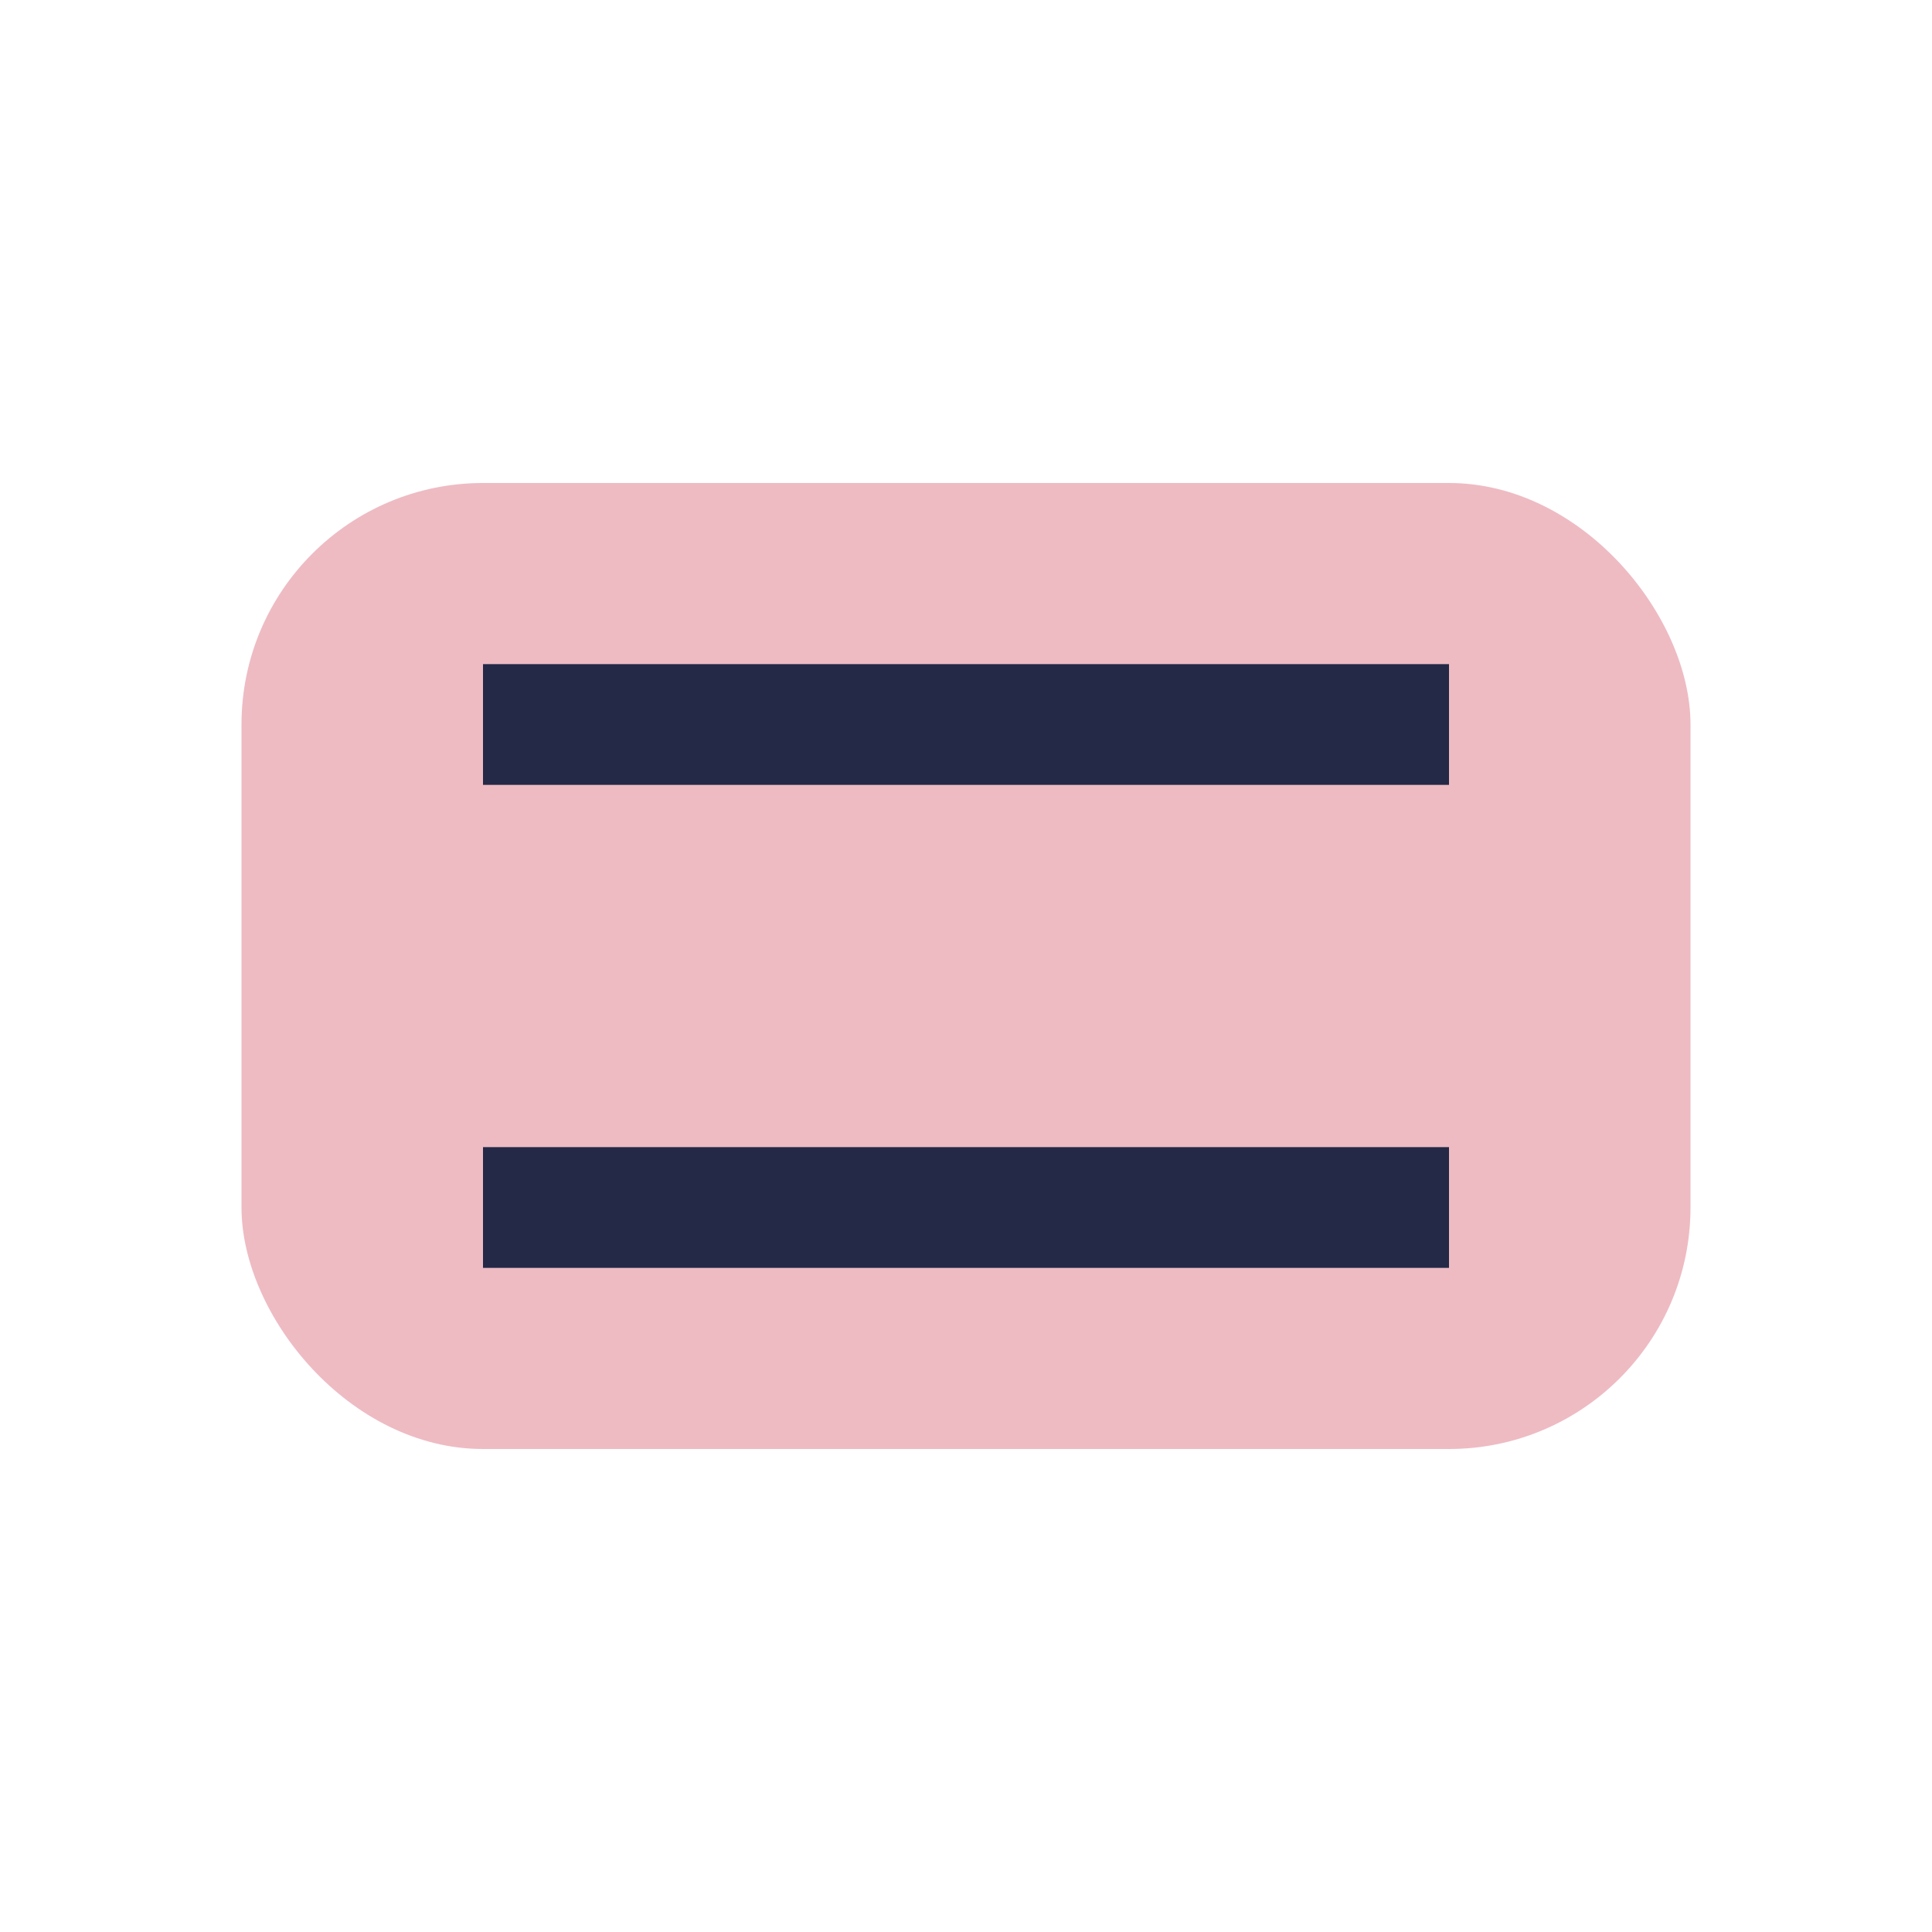
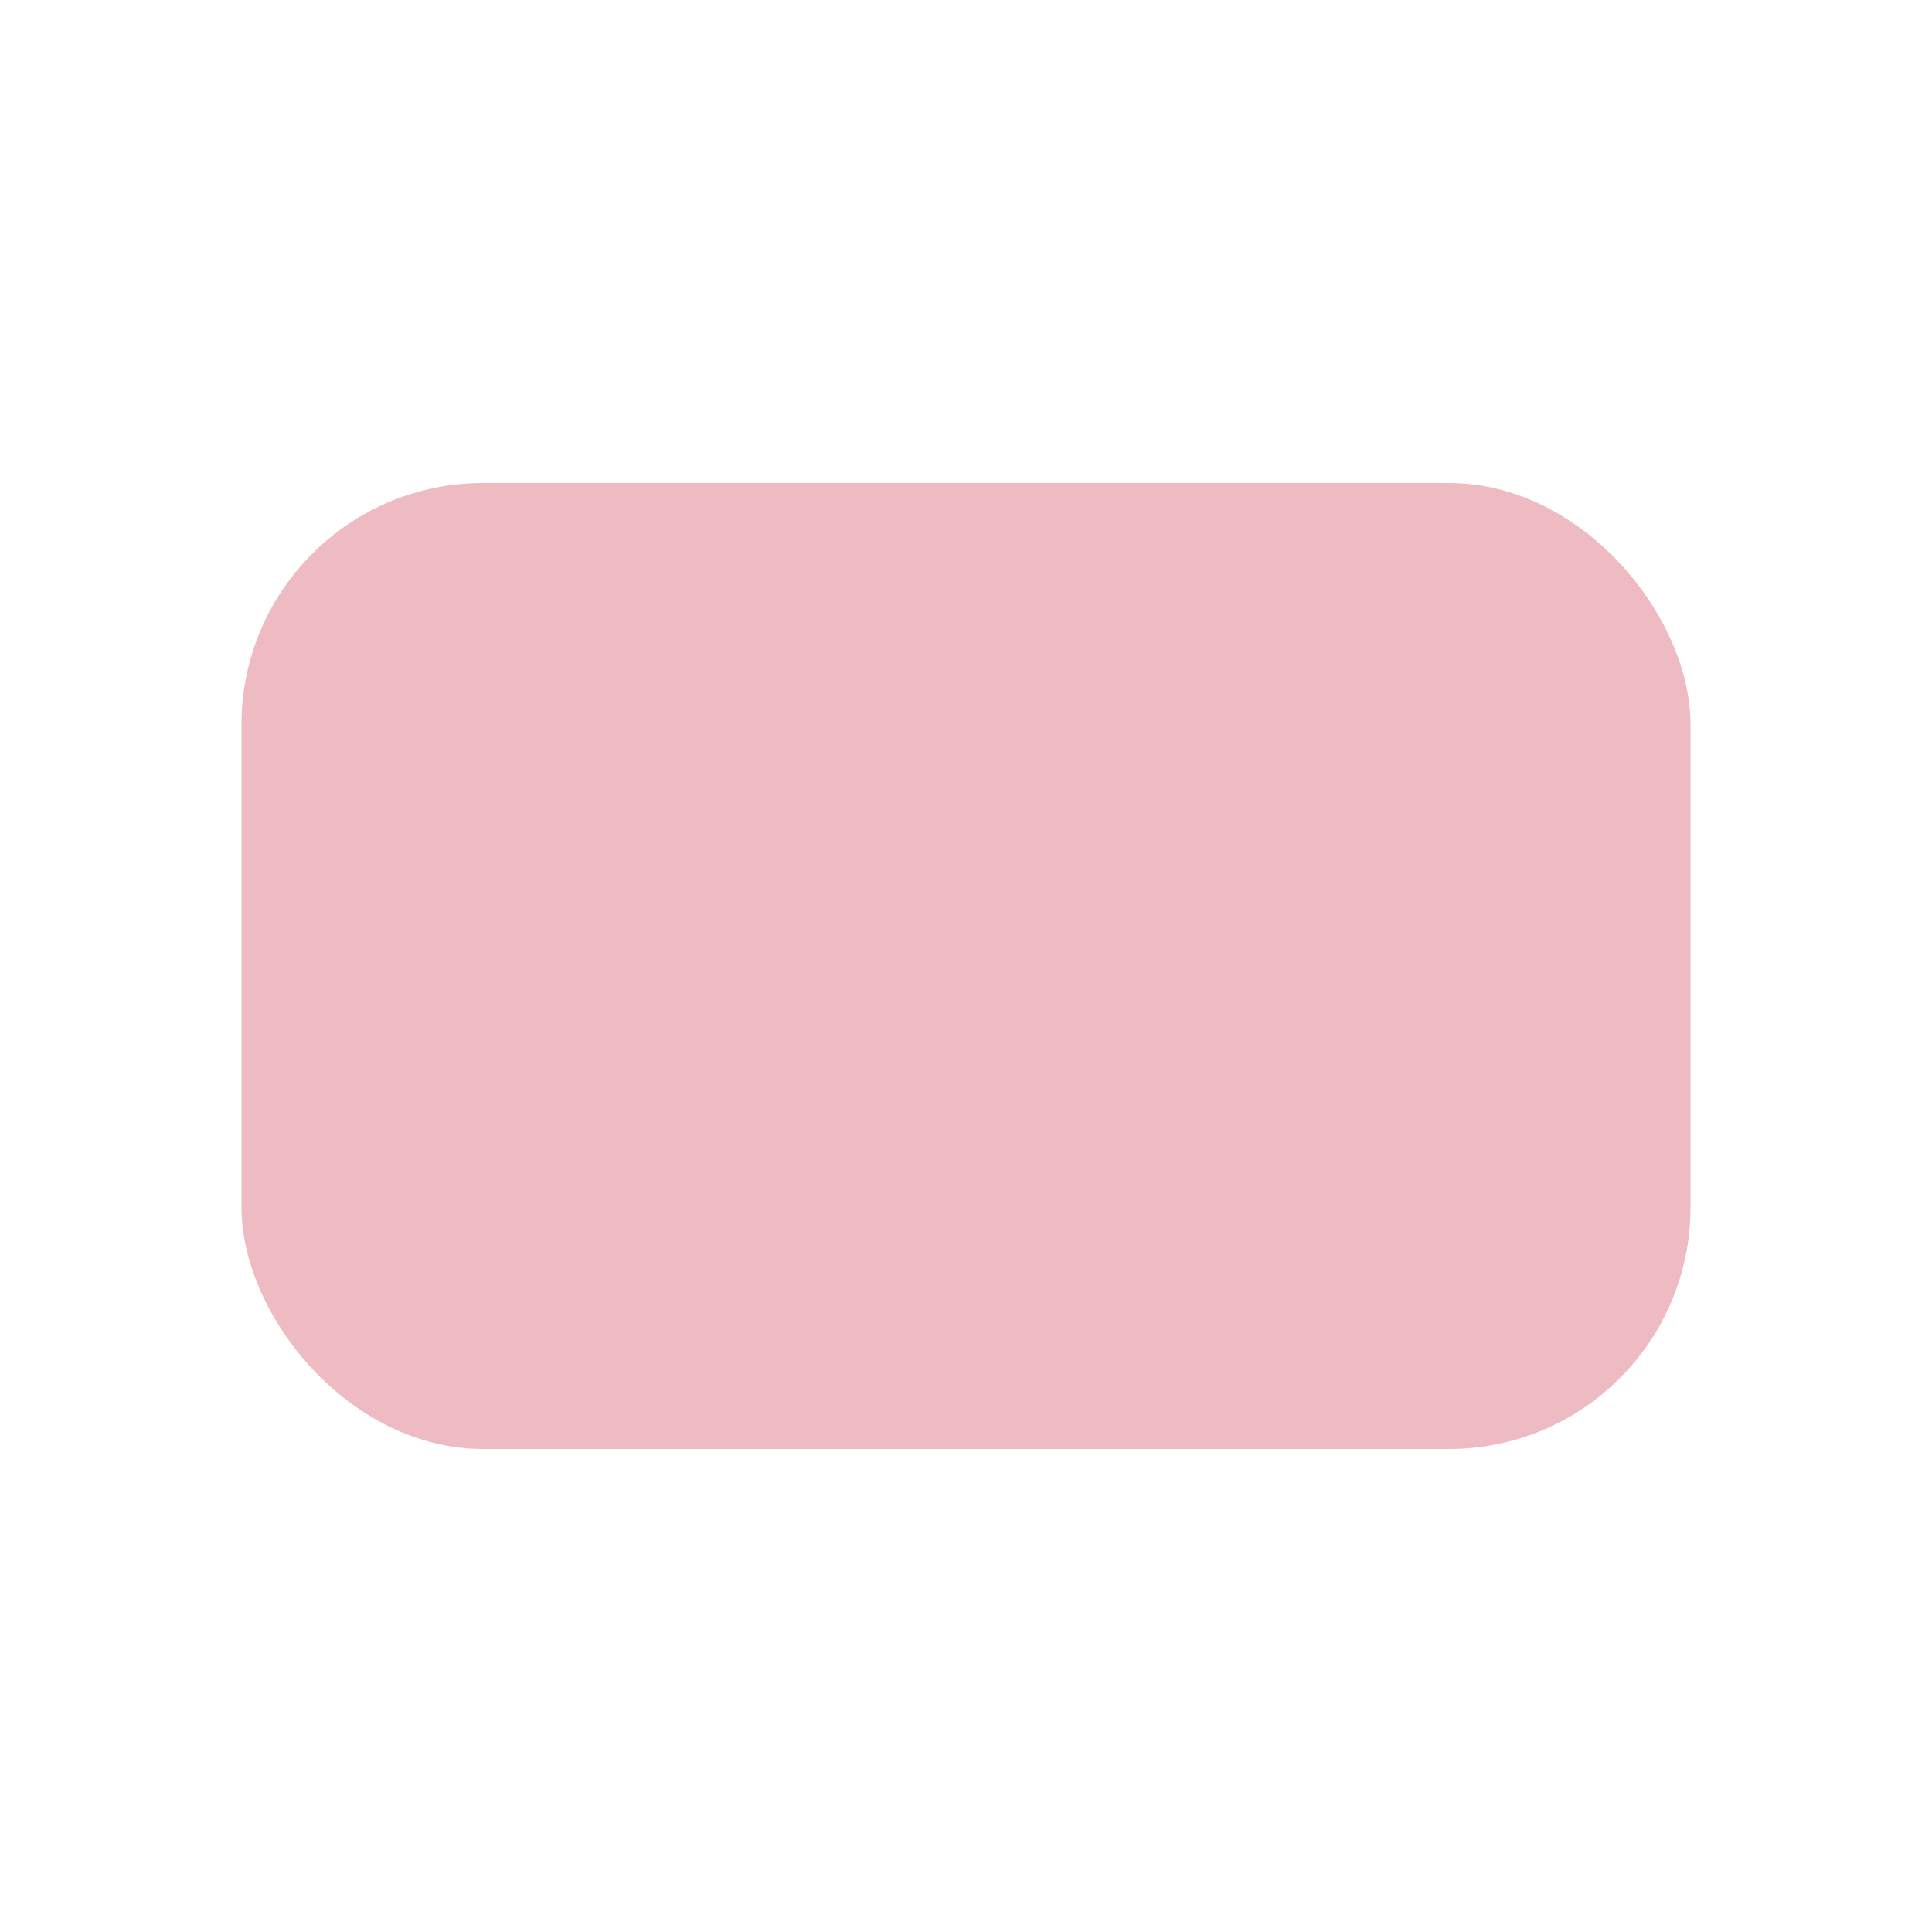
<svg xmlns="http://www.w3.org/2000/svg" width="32" height="32" viewBox="0 0 32 32">
  <rect x="4" y="8" width="24" height="16" rx="4" fill="#eebbc3" />
-   <path d="M8 12h16M8 20h16" stroke="#232946" stroke-width="2" />
</svg>